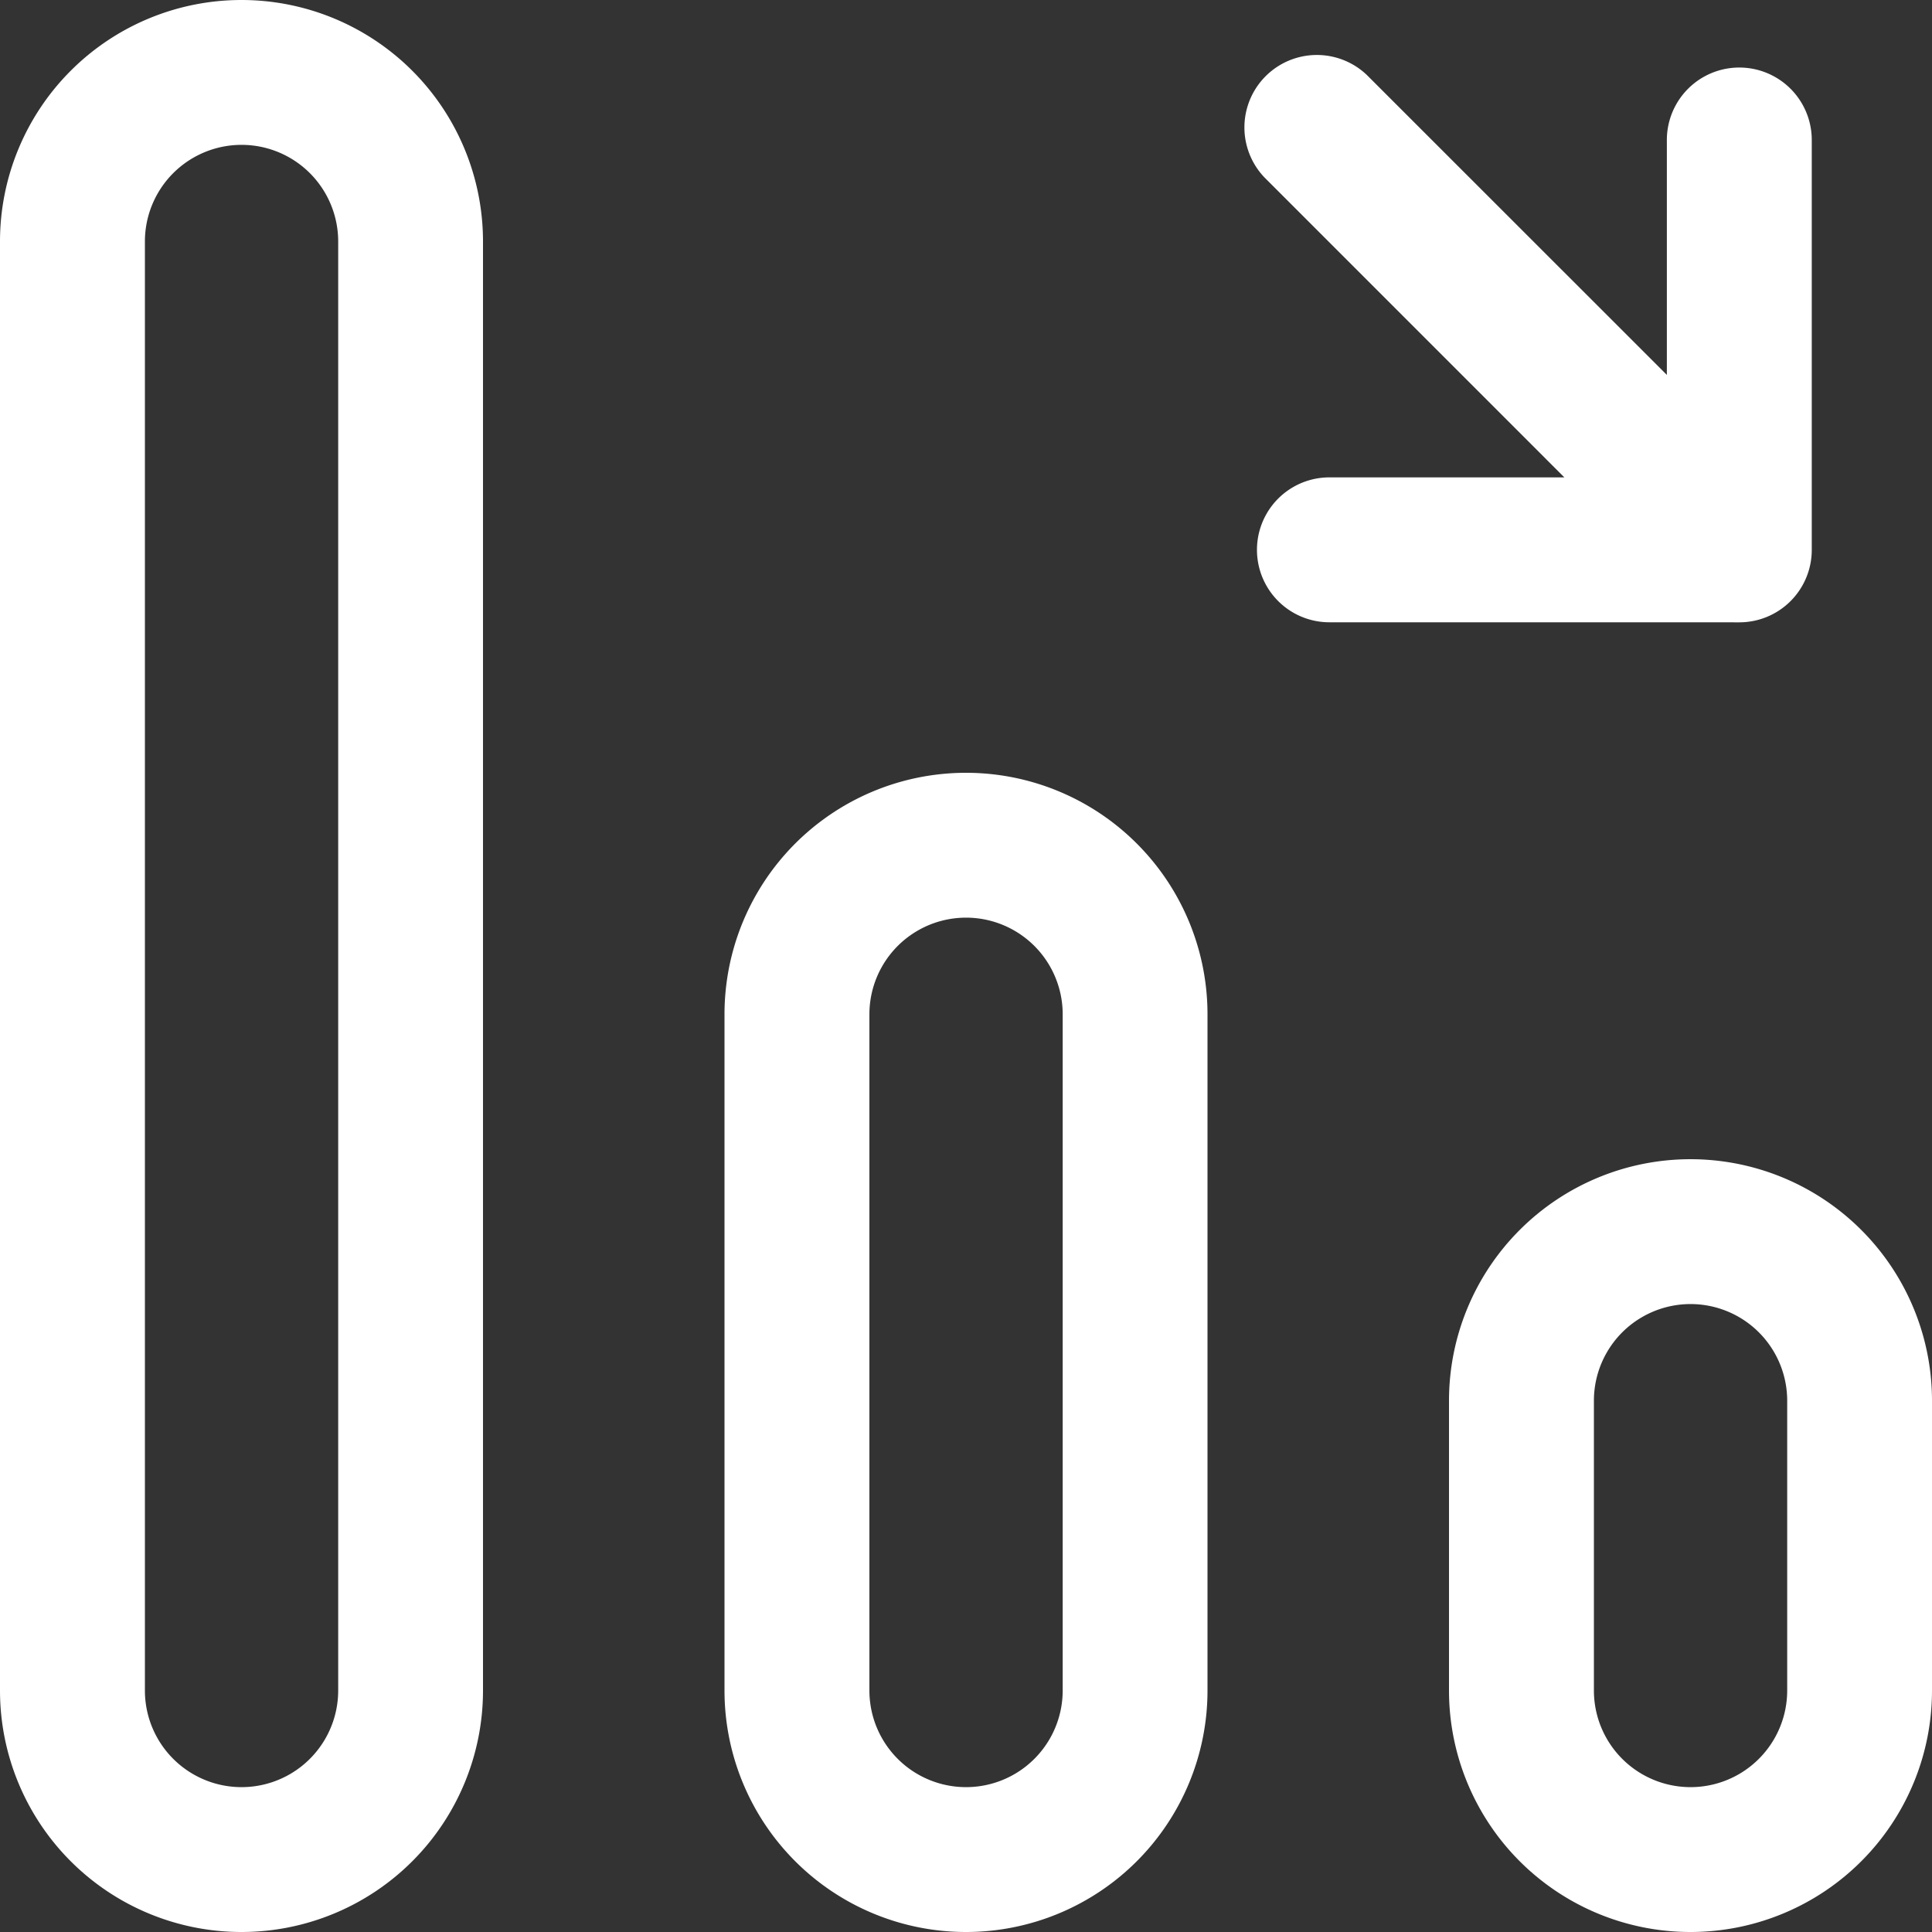
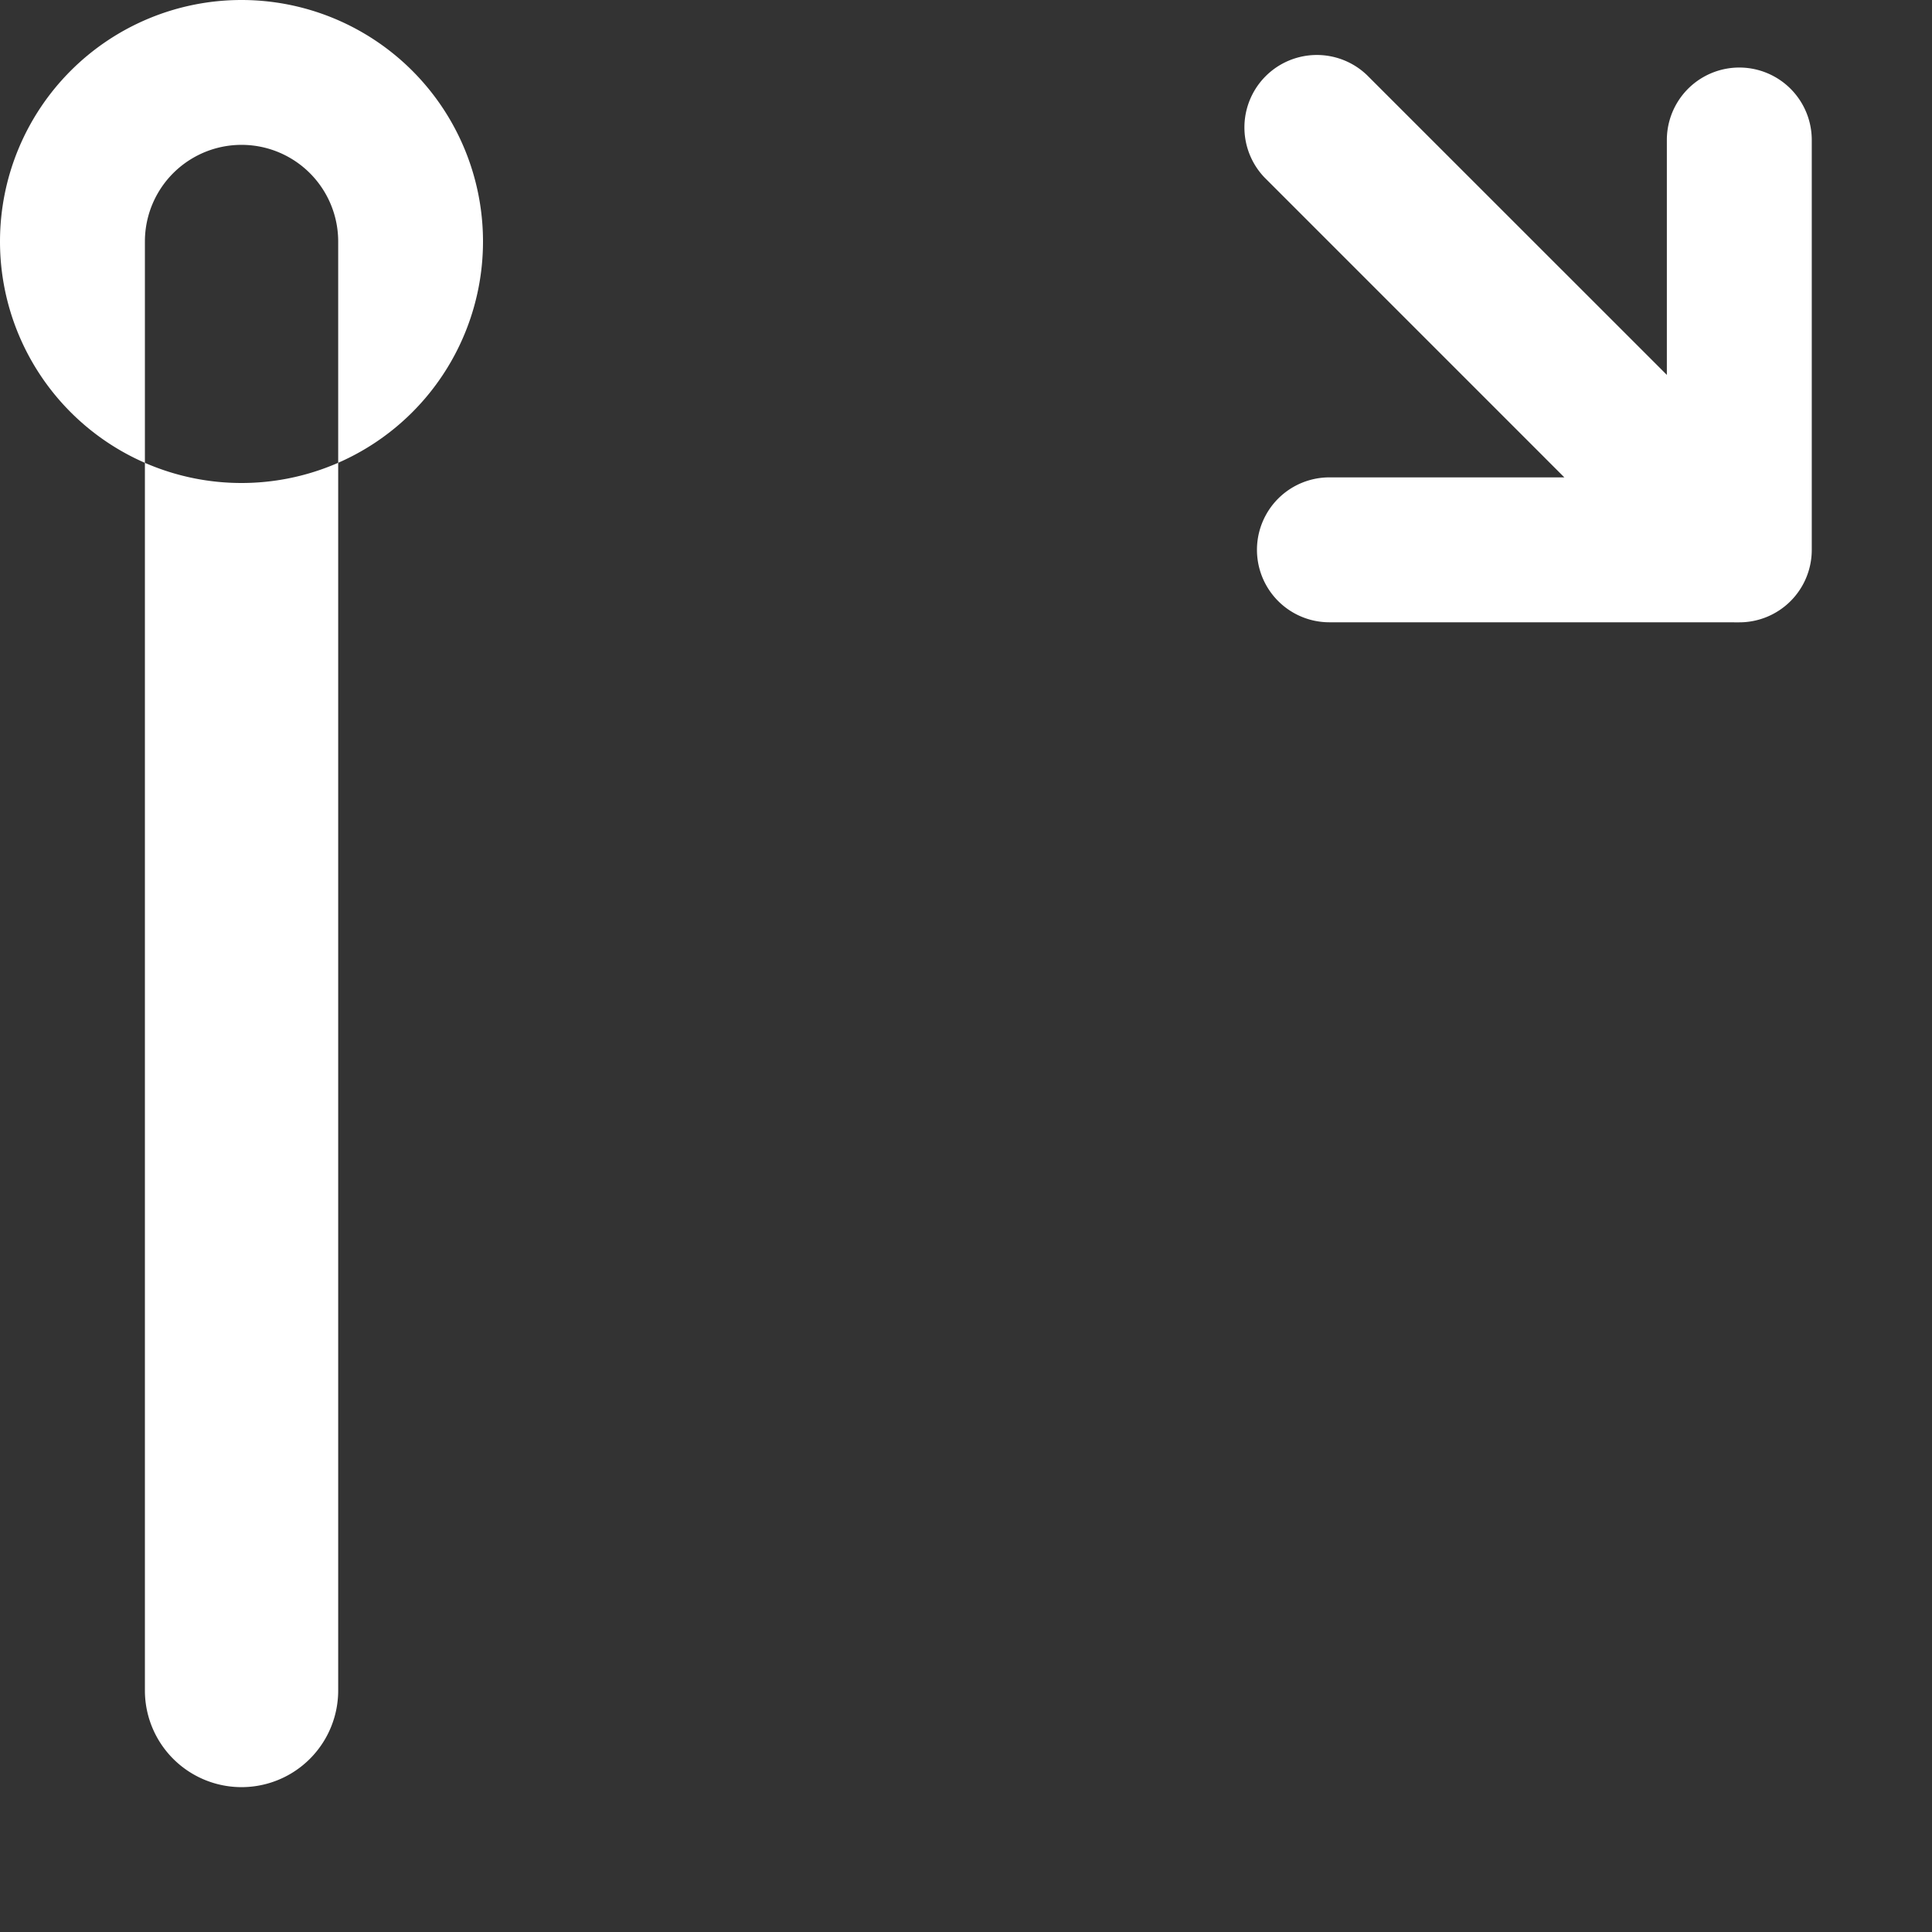
<svg xmlns="http://www.w3.org/2000/svg" id="bar-chart-up_outline-icon" width="76.968" height="76.968" viewBox="0 0 76.968 76.968">
  <rect x="0" y="0" width="76.968" height="76.968" fill="#333333" stroke="none" />
  <path id="Path_1081" data-name="Path 1081" d="M31.712,28A2.886,2.886,0,0,0,34.6,25.111V8.784a2.886,2.886,0,1,0-5.773,0v9.359L16.881,6.2A2.886,2.886,0,0,0,12.8,10.28L24.743,22.225H15.384a2.886,2.886,0,0,0,0,5.773Z" transform="translate(37.578 -3.207)" fill="#fff" fill-rule="evenodd" />
-   <path id="Path_1082" data-name="Path 1082" d="M149.773,67.347V9.621a3.848,3.848,0,1,1,7.7,0V67.347a3.848,3.848,0,1,1-7.7,0ZM153.621,0a9.621,9.621,0,0,1,9.621,9.621V67.347a9.621,9.621,0,0,1-19.242,0V9.621A9.621,9.621,0,0,1,153.621,0Z" transform="translate(-144)" fill="#fff" fill-rule="evenodd" />
-   <path id="Path_1083" data-name="Path 1083" d="M5.773,136.366V124.821a3.848,3.848,0,1,1,7.7,0v11.545a3.848,3.848,0,0,1-7.7,0ZM9.621,115.2a9.621,9.621,0,0,1,9.621,9.621v11.545a9.621,9.621,0,1,1-19.242,0V124.821A9.621,9.621,0,0,1,9.621,115.2Z" transform="translate(57.726 -69.019)" fill="#fff" fill-rule="evenodd" />
-   <path id="Path_1084" data-name="Path 1084" d="M77.773,113.36V86.421a3.848,3.848,0,0,1,7.7,0V113.36a3.848,3.848,0,1,1-7.7,0ZM81.621,76.8a9.621,9.621,0,0,1,9.621,9.621V113.36a9.621,9.621,0,0,1-19.242,0V86.421A9.621,9.621,0,0,1,81.621,76.8Z" transform="translate(-43.137 -46.013)" fill="#fff" fill-rule="evenodd" />
+   <path id="Path_1082" data-name="Path 1082" d="M149.773,67.347V9.621a3.848,3.848,0,1,1,7.7,0V67.347a3.848,3.848,0,1,1-7.7,0ZM153.621,0a9.621,9.621,0,0,1,9.621,9.621a9.621,9.621,0,0,1-19.242,0V9.621A9.621,9.621,0,0,1,153.621,0Z" transform="translate(-144)" fill="#fff" fill-rule="evenodd" />
</svg>